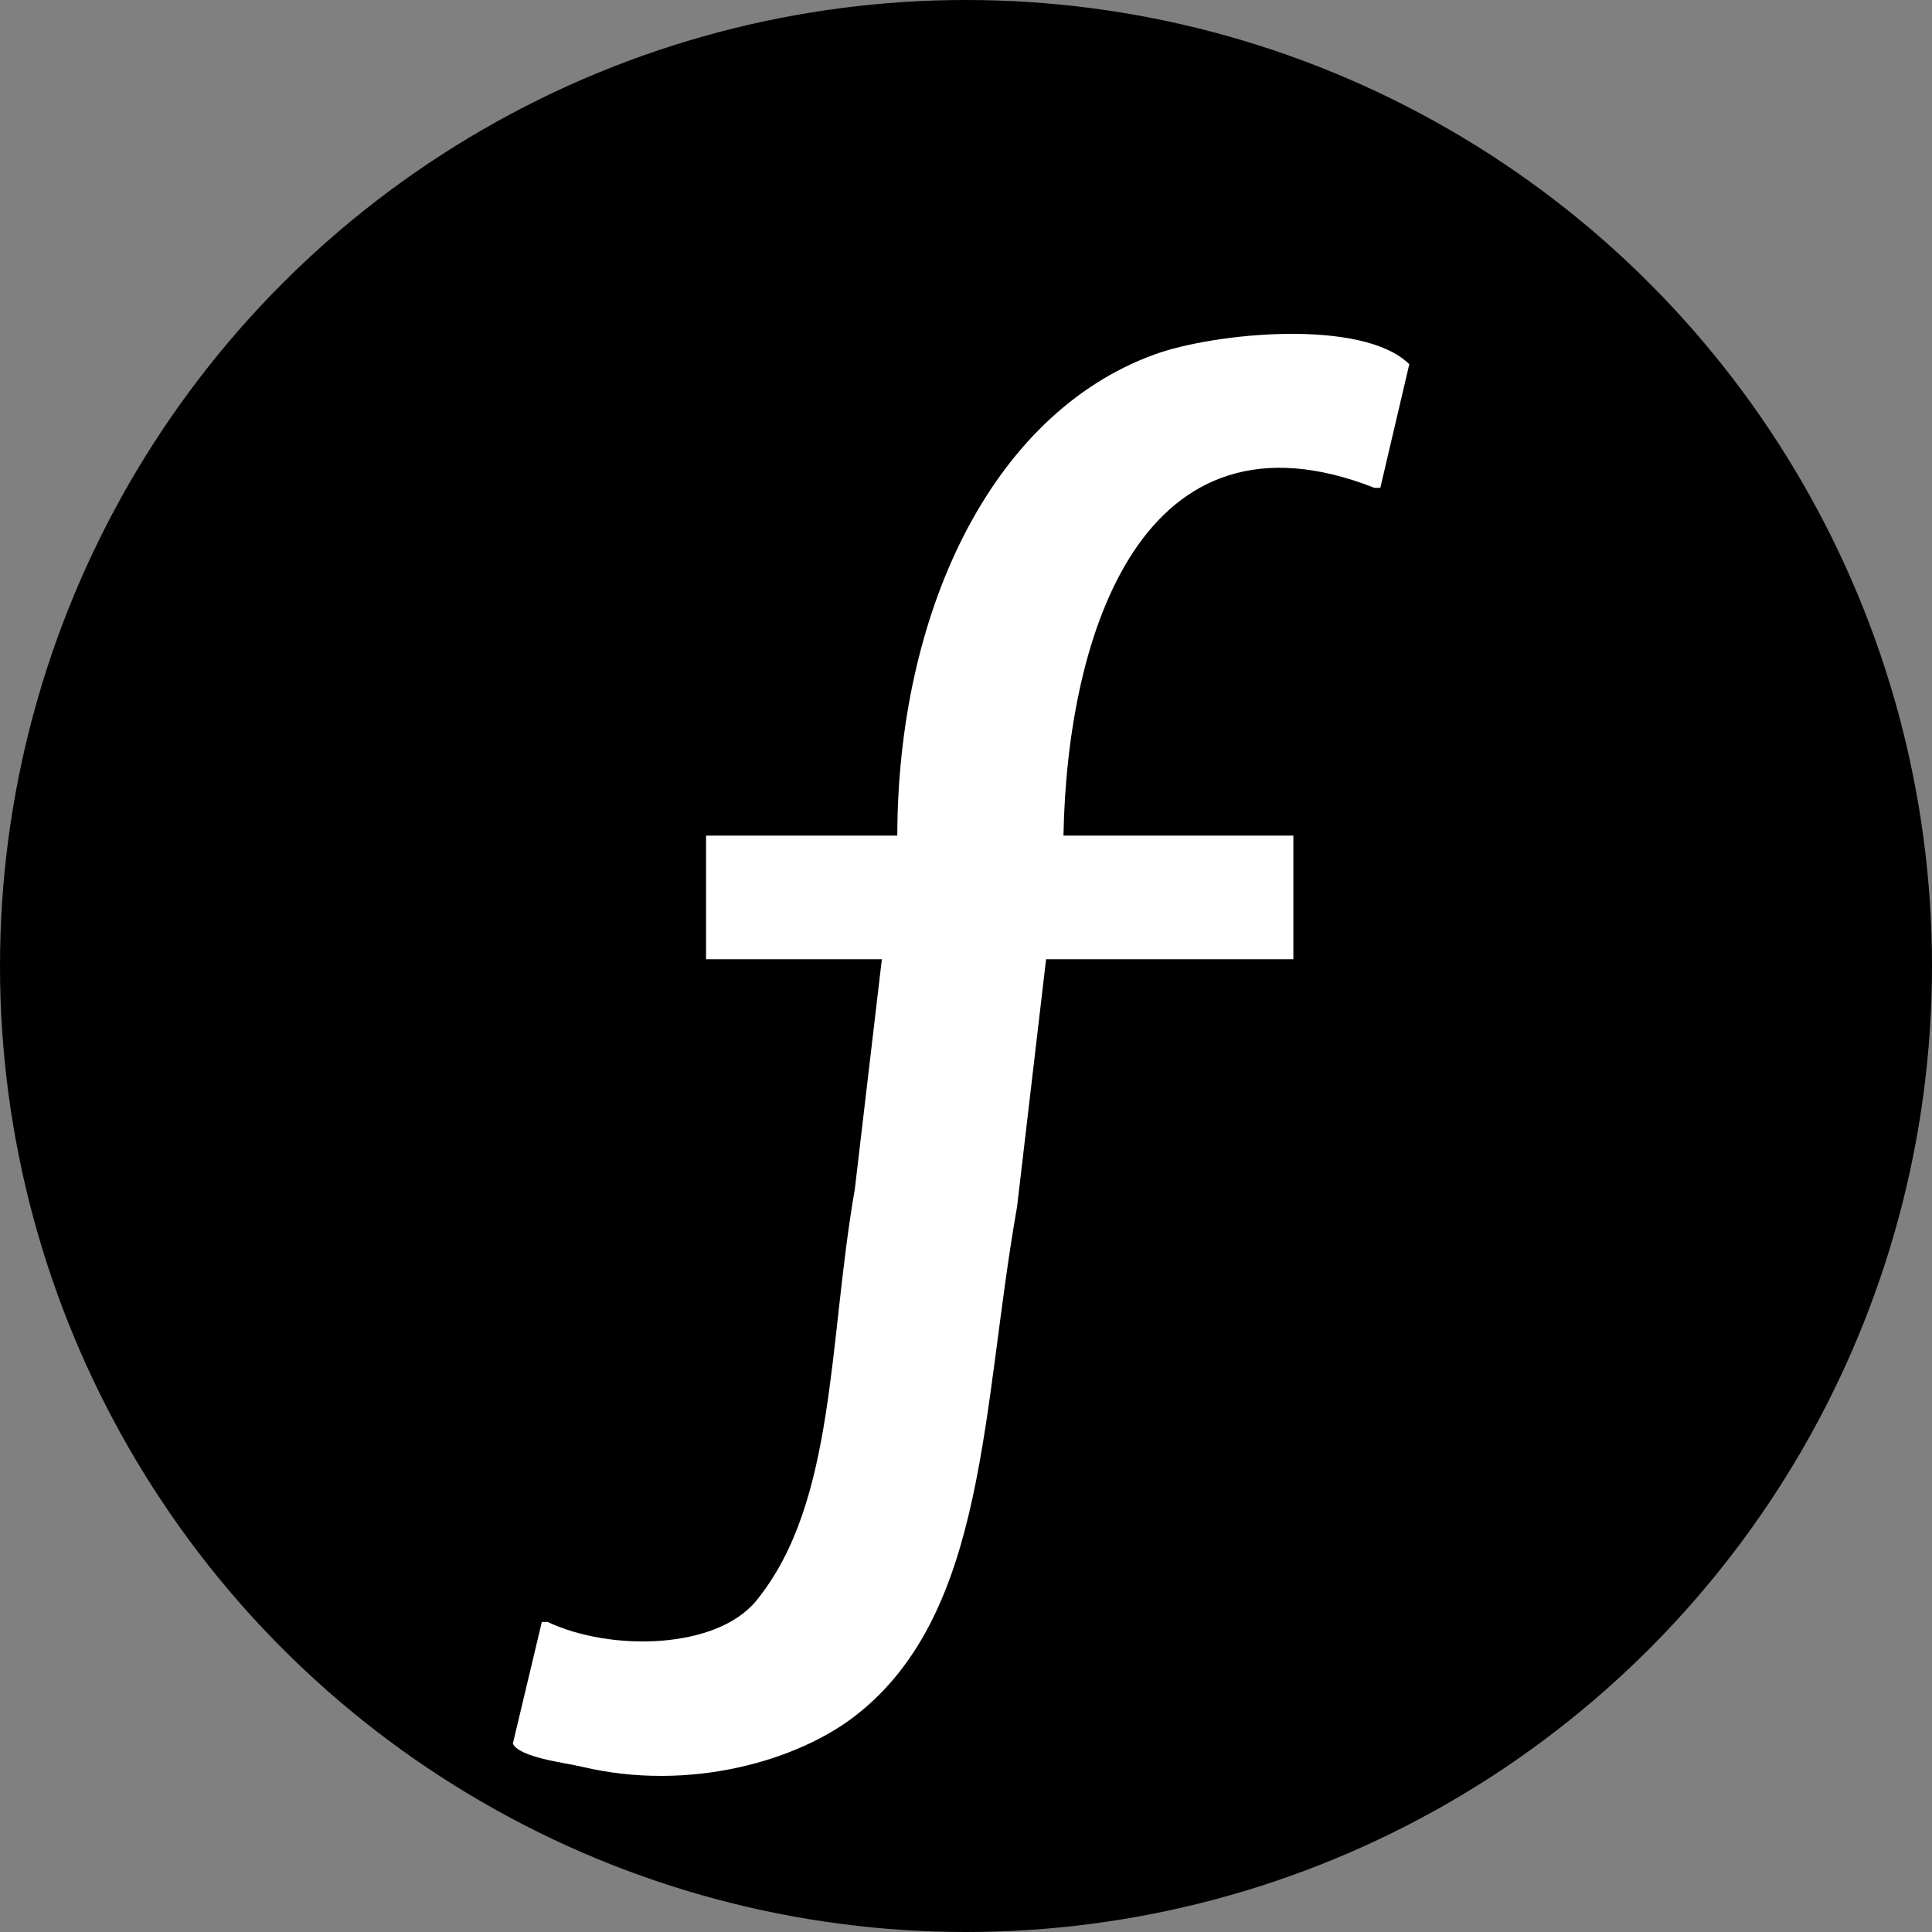
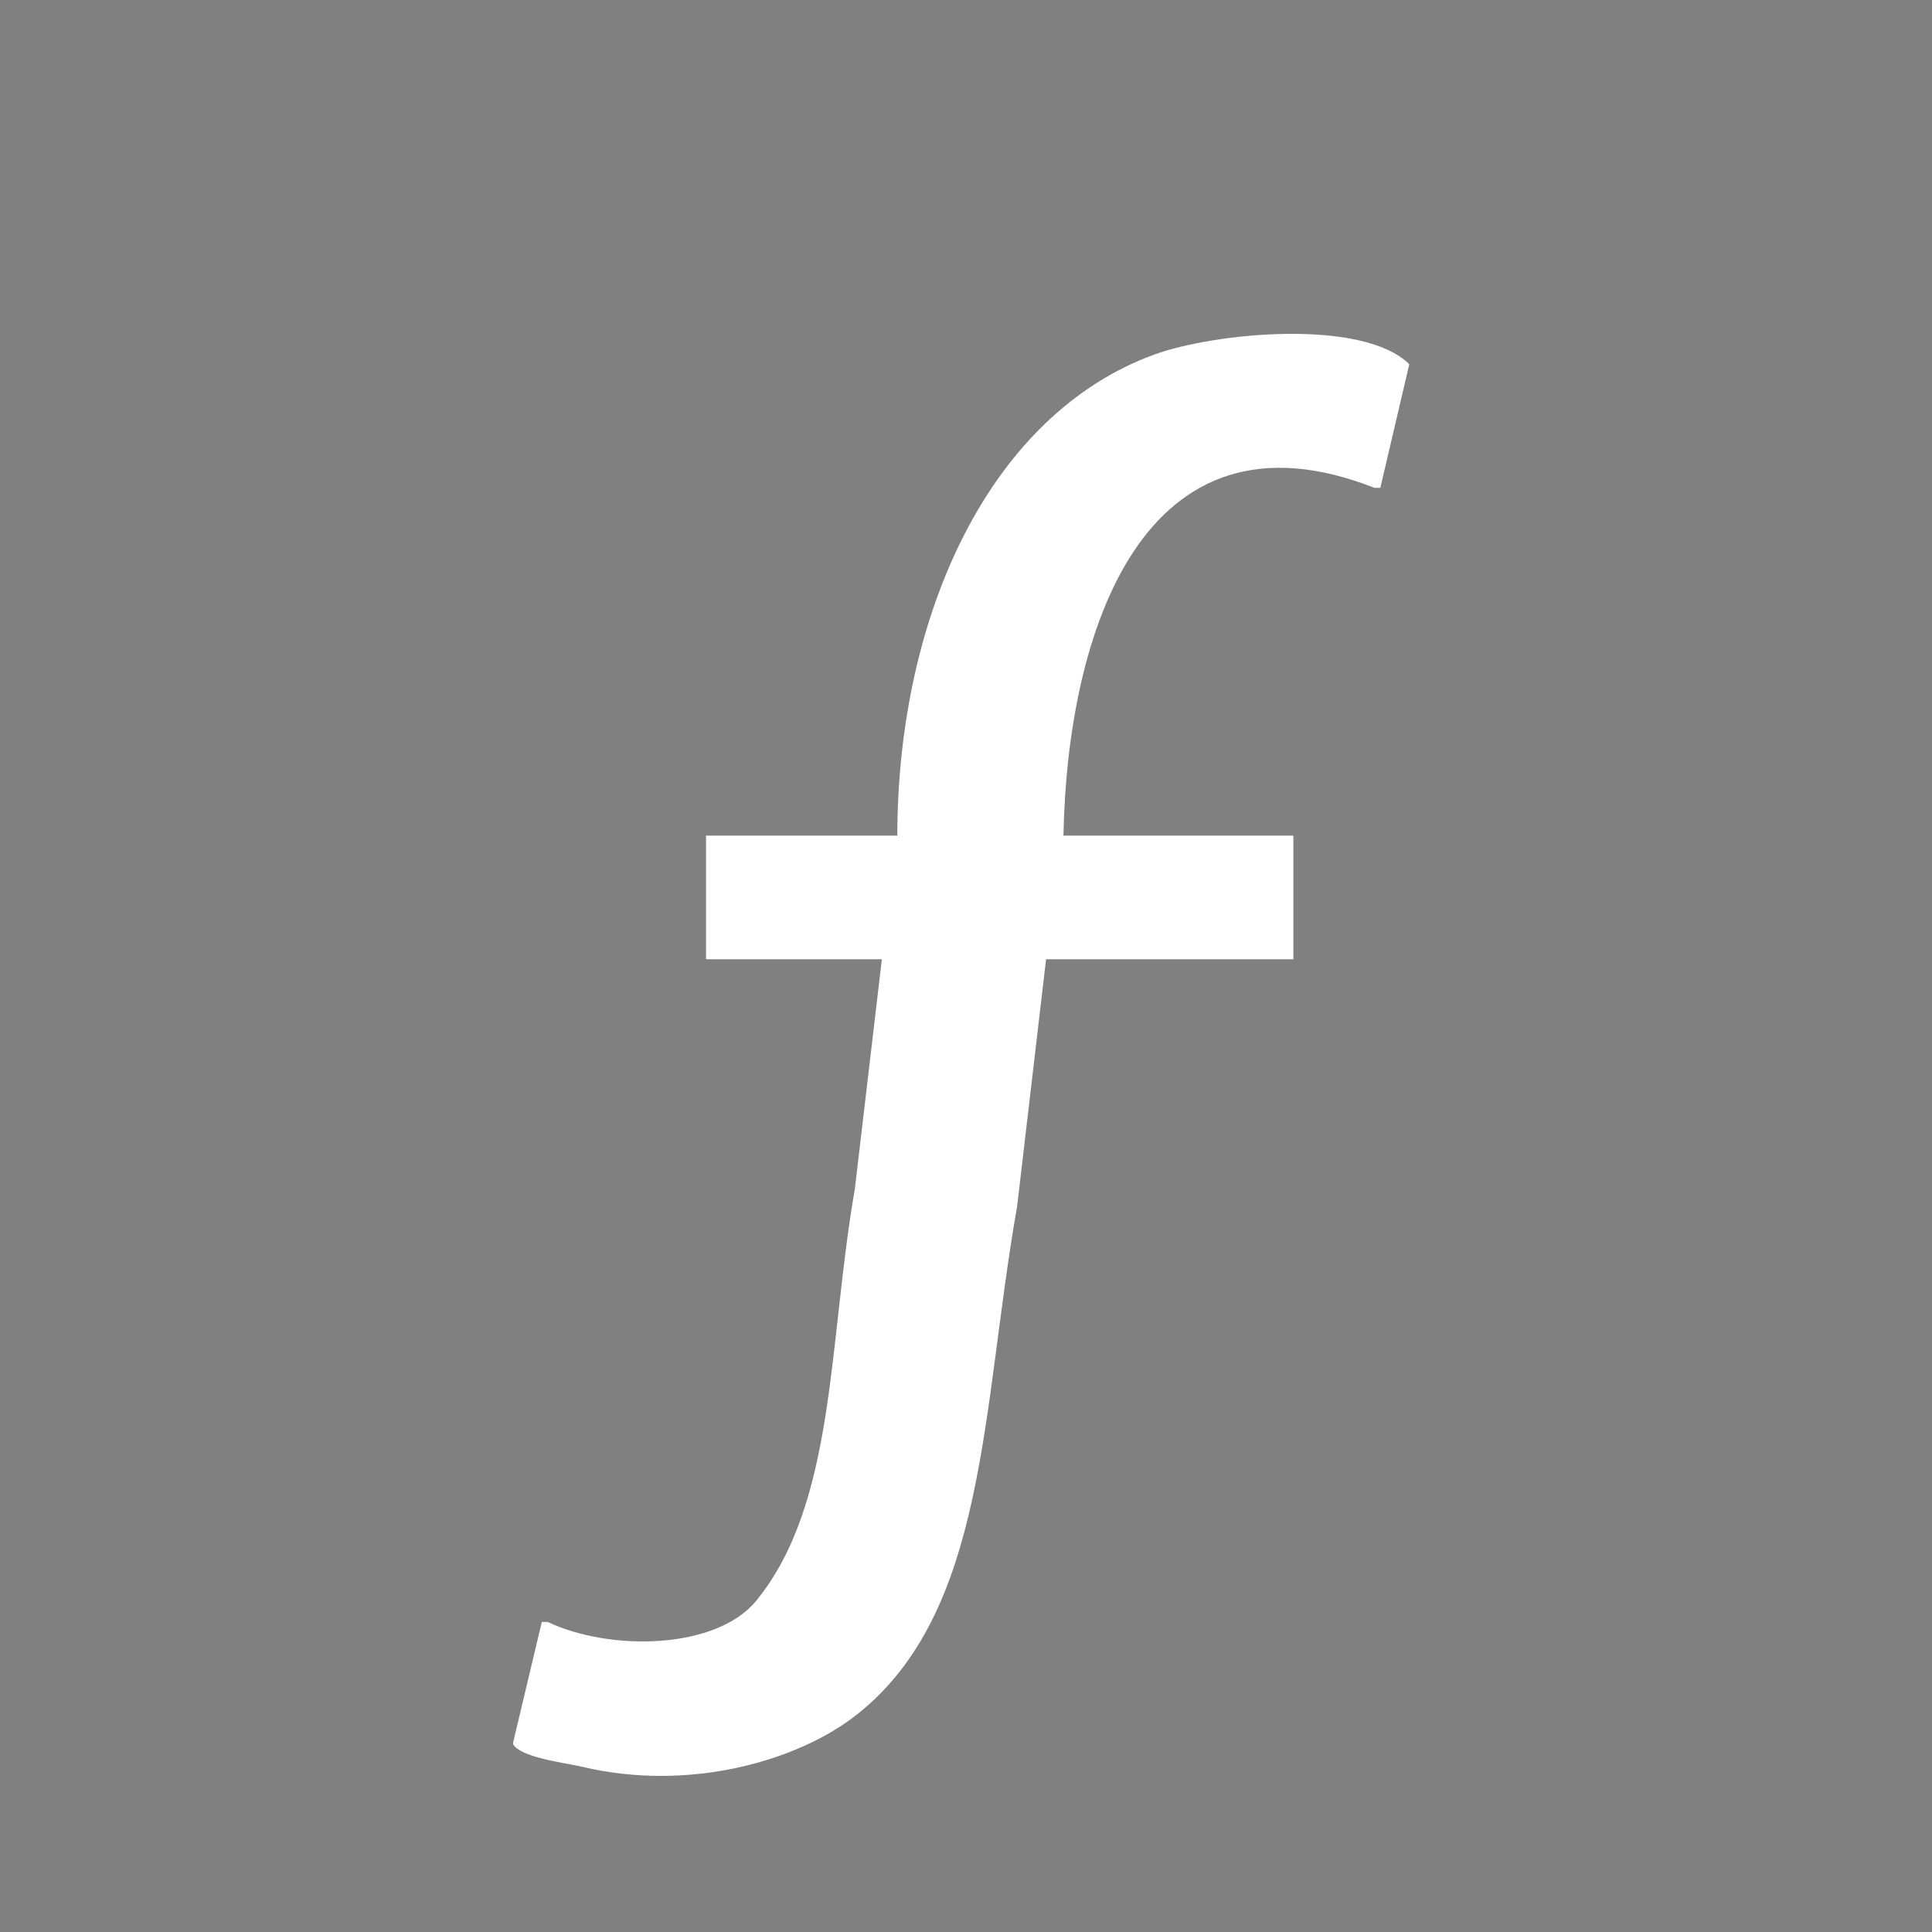
<svg xmlns="http://www.w3.org/2000/svg" width="100" height="100" viewBox="0 0 100 100" fill="none">
  <rect x="0" y="0" width="100" height="100" fill="#808080" stroke="none" />
-   <circle cx="50" cy="50" r="50" fill="black" />
  <g transform="translate(20, 15) scale(0.1)">
    <path d="M350.449,282.516c39.663,0,79.337,0,119,0c0,21.332,0,42.669,0,64c-42.662,0-85.337,0-128,0c-5,42.662-10,85.337-15,128c-18.464,104.431-15.288,209.613-83,263c-30.578,24.109-86.903,40.069-142,27c-9.093-2.157-32.542-4.798-36-12c5-20.998,10-42.002,15-63c1,0,2,0,3,0c32.57,15.385,87.358,14.285,108-11c41.281-50.567,37.134-133.341,51-213c4.667-39.663,9.334-79.337,14-119c-30.33,0-60.669,0-91,0c0-21.332,0-42.669,0-64c32.997,0,66.003,0,99,0c0.18-114.456,47.917-217.963,133-249c31.06-11.33,107.743-18.87,132,5c-5,21.331-10,42.669-15,64c-1,0-2,0-3,0C391.589,55.446,352.361,177.592,350.449,282.516z" fill="white" />
  </g>
</svg>